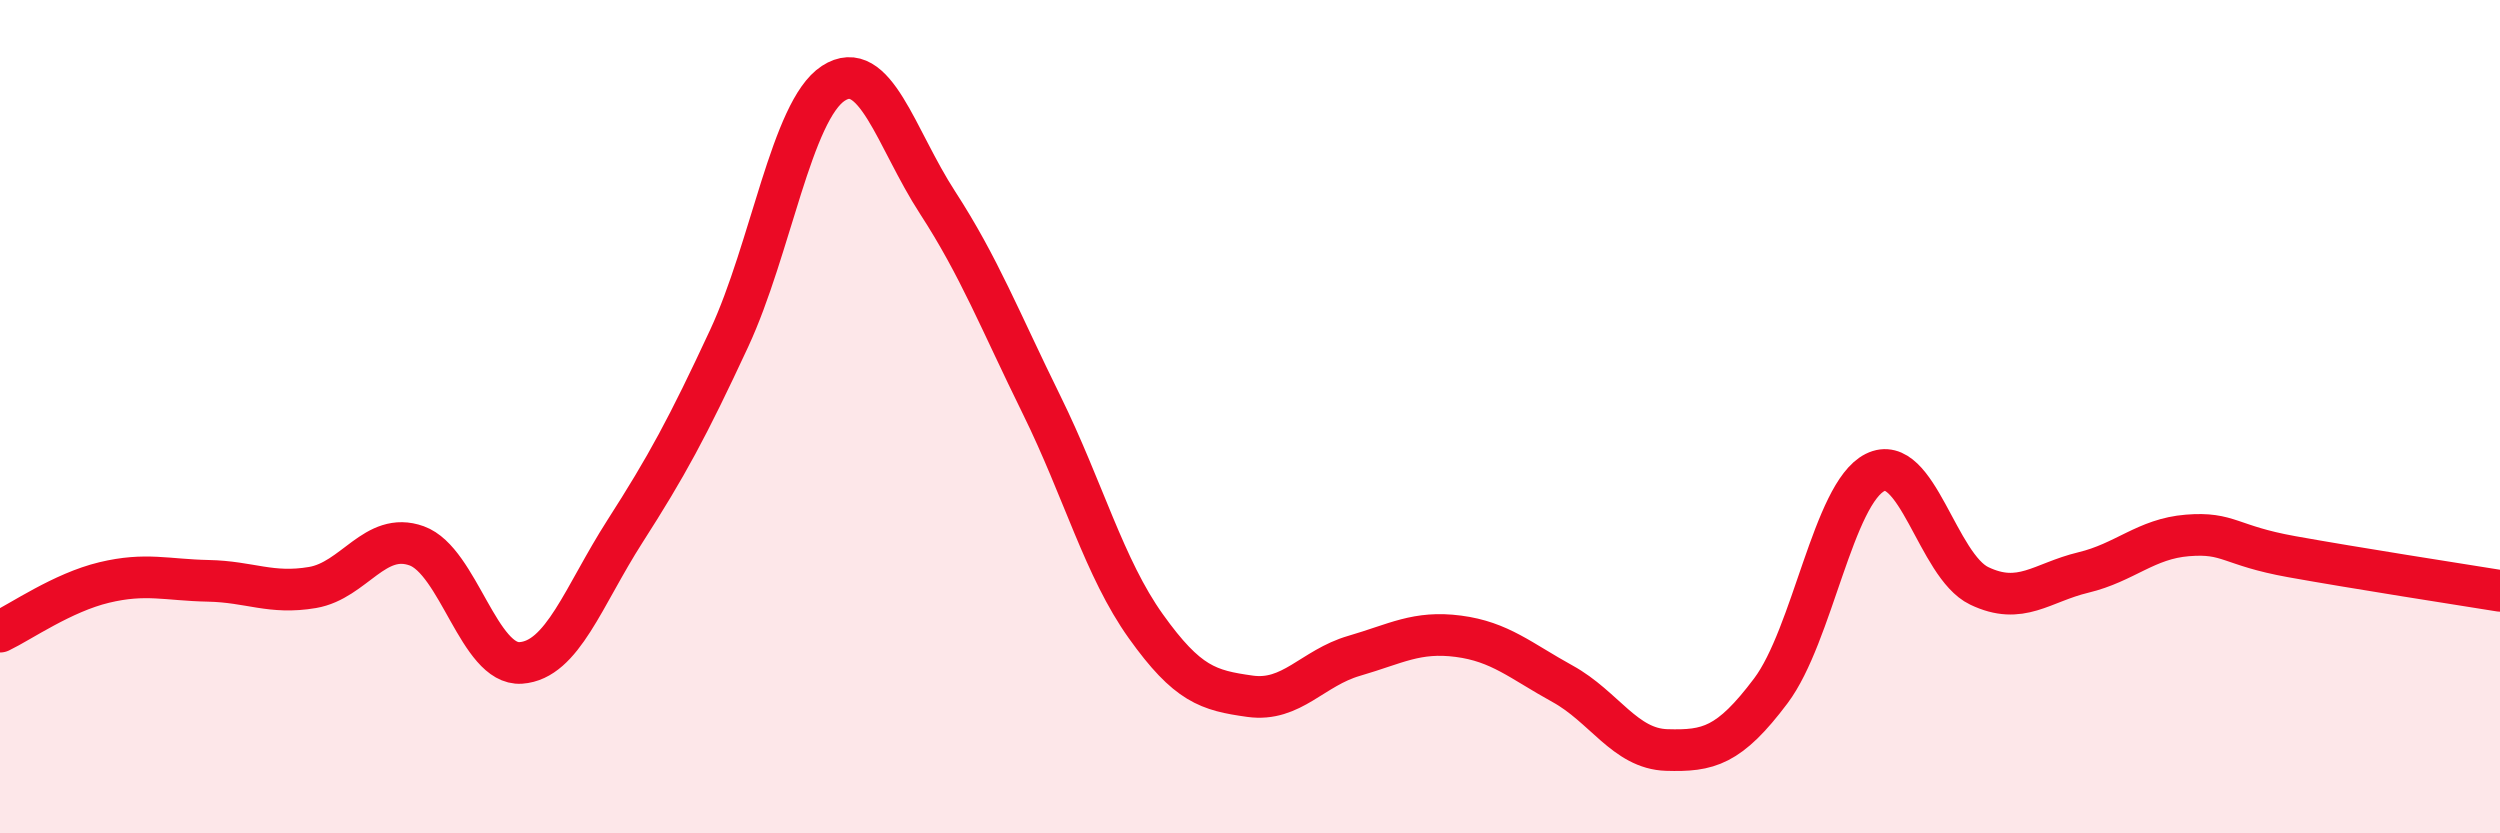
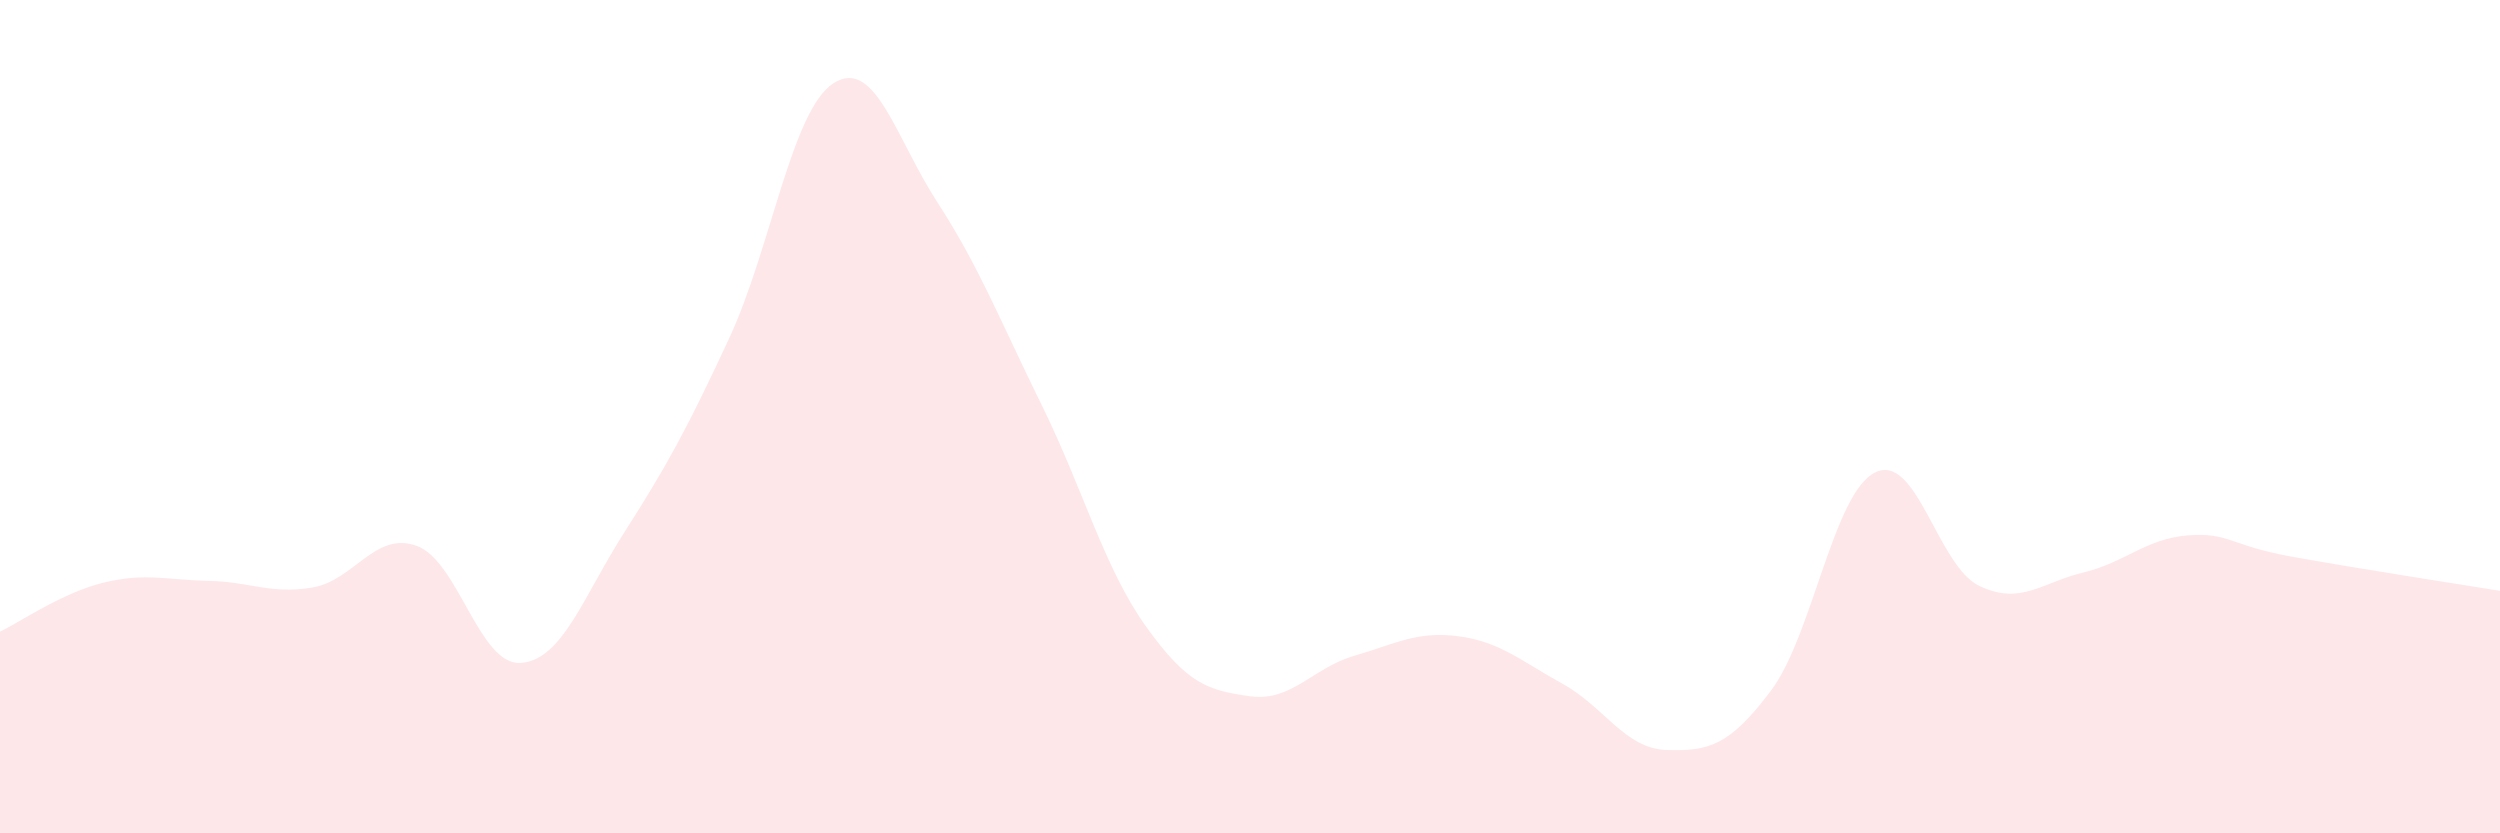
<svg xmlns="http://www.w3.org/2000/svg" width="60" height="20" viewBox="0 0 60 20">
  <path d="M 0,15.16 C 0.5,14.92 1.5,14.22 2.5,13.98 C 3.5,13.74 4,13.92 5,13.94 C 6,13.96 6.5,14.27 7.5,14.1 C 8.5,13.93 9,12.74 10,13.1 C 11,13.46 11.5,15.98 12.5,15.91 C 13.5,15.84 14,14.31 15,12.75 C 16,11.19 16.5,10.27 17.5,8.12 C 18.5,5.97 19,2.65 20,2 C 21,1.35 21.5,3.32 22.5,4.86 C 23.5,6.4 24,7.69 25,9.72 C 26,11.75 26.5,13.63 27.5,15.03 C 28.5,16.43 29,16.57 30,16.71 C 31,16.85 31.5,16.03 32.5,15.74 C 33.5,15.45 34,15.14 35,15.27 C 36,15.4 36.5,15.86 37.5,16.41 C 38.5,16.96 39,17.97 40,18 C 41,18.03 41.5,17.91 42.5,16.58 C 43.5,15.25 44,11.84 45,11.34 C 46,10.84 46.5,13.58 47.5,14.06 C 48.5,14.54 49,13.98 50,13.74 C 51,13.5 51.5,12.93 52.5,12.85 C 53.5,12.77 53.5,13.09 55,13.36 C 56.5,13.63 59,14.02 60,14.18L60 20L0 20Z" fill="#EB0A25" opacity="0.1" stroke-linecap="round" stroke-linejoin="round" />
-   <path d="M 0,15.16 C 0.5,14.92 1.5,14.22 2.5,13.98 C 3.5,13.74 4,13.92 5,13.94 C 6,13.96 6.5,14.27 7.5,14.1 C 8.5,13.93 9,12.74 10,13.1 C 11,13.46 11.5,15.98 12.5,15.91 C 13.5,15.84 14,14.31 15,12.75 C 16,11.19 16.5,10.27 17.5,8.12 C 18.5,5.97 19,2.65 20,2 C 21,1.35 21.5,3.32 22.5,4.86 C 23.5,6.4 24,7.69 25,9.72 C 26,11.75 26.5,13.63 27.5,15.03 C 28.5,16.43 29,16.57 30,16.71 C 31,16.85 31.5,16.03 32.5,15.74 C 33.5,15.45 34,15.14 35,15.27 C 36,15.4 36.5,15.86 37.5,16.41 C 38.5,16.96 39,17.97 40,18 C 41,18.03 41.5,17.91 42.5,16.58 C 43.5,15.25 44,11.84 45,11.34 C 46,10.84 46.5,13.58 47.5,14.06 C 48.5,14.54 49,13.98 50,13.74 C 51,13.5 51.5,12.93 52.5,12.85 C 53.5,12.77 53.5,13.09 55,13.36 C 56.5,13.63 59,14.02 60,14.18" stroke="#EB0A25" stroke-width="1" fill="none" stroke-linecap="round" stroke-linejoin="round" />
</svg>